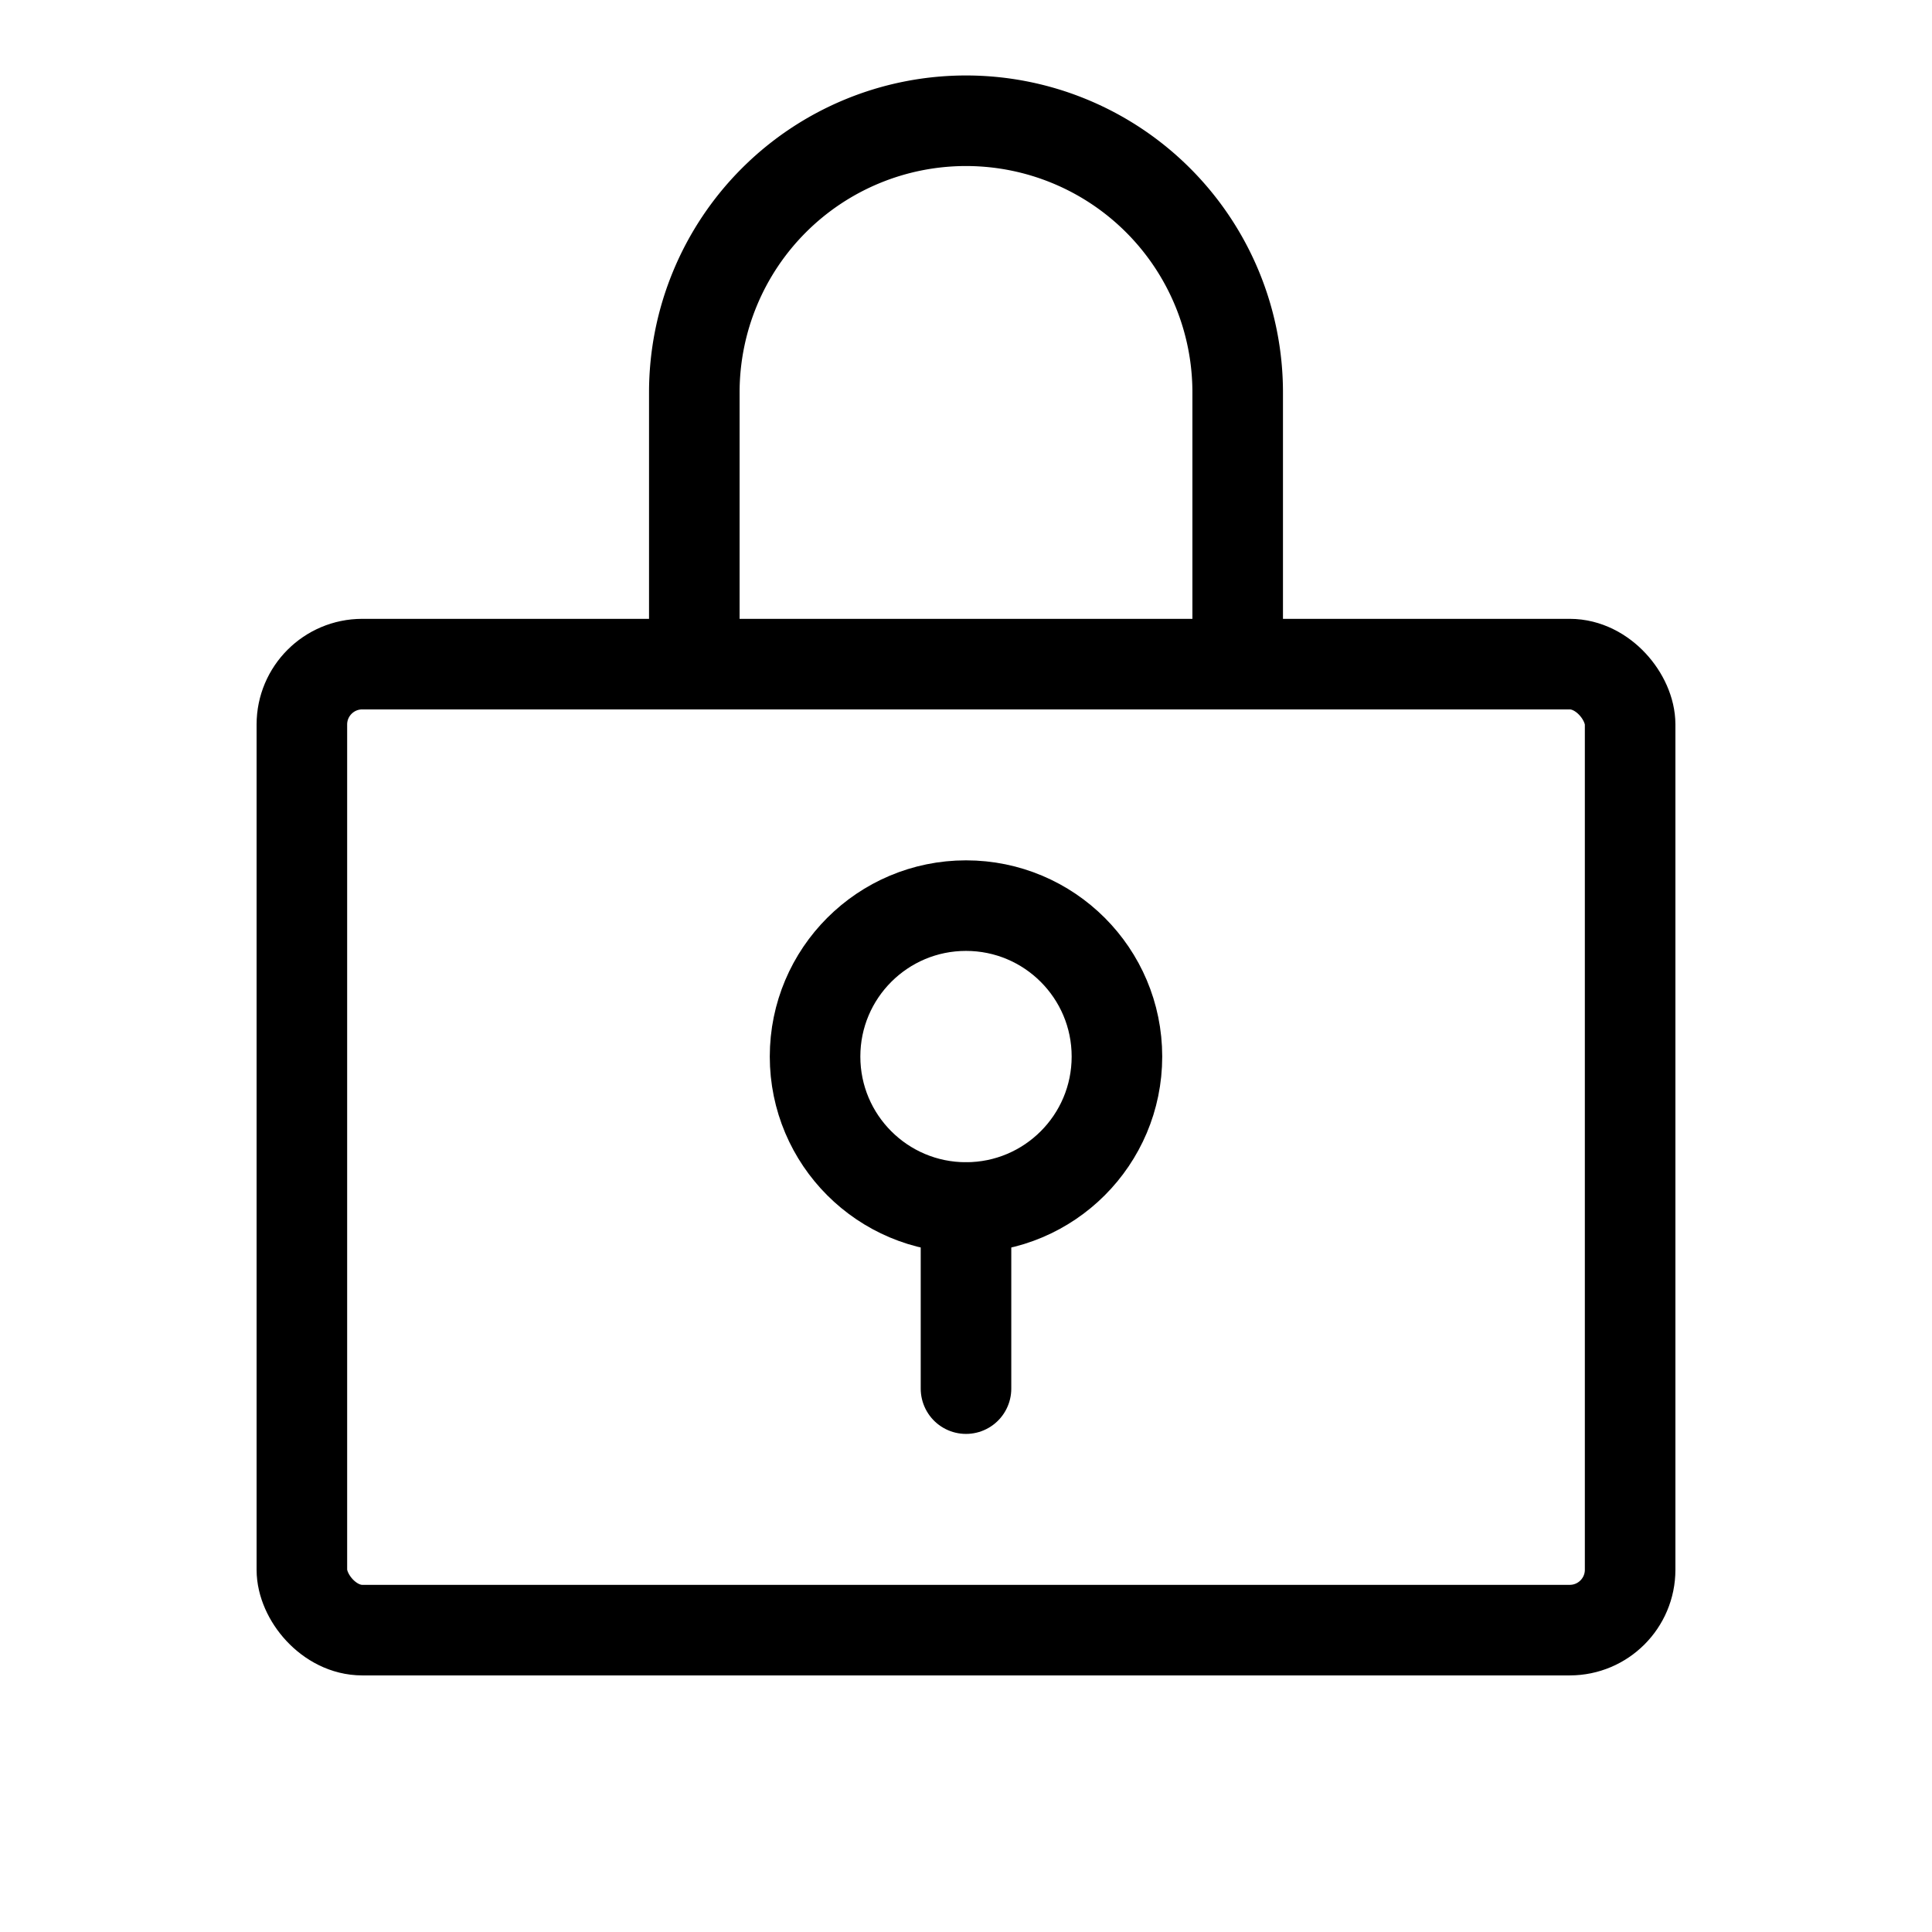
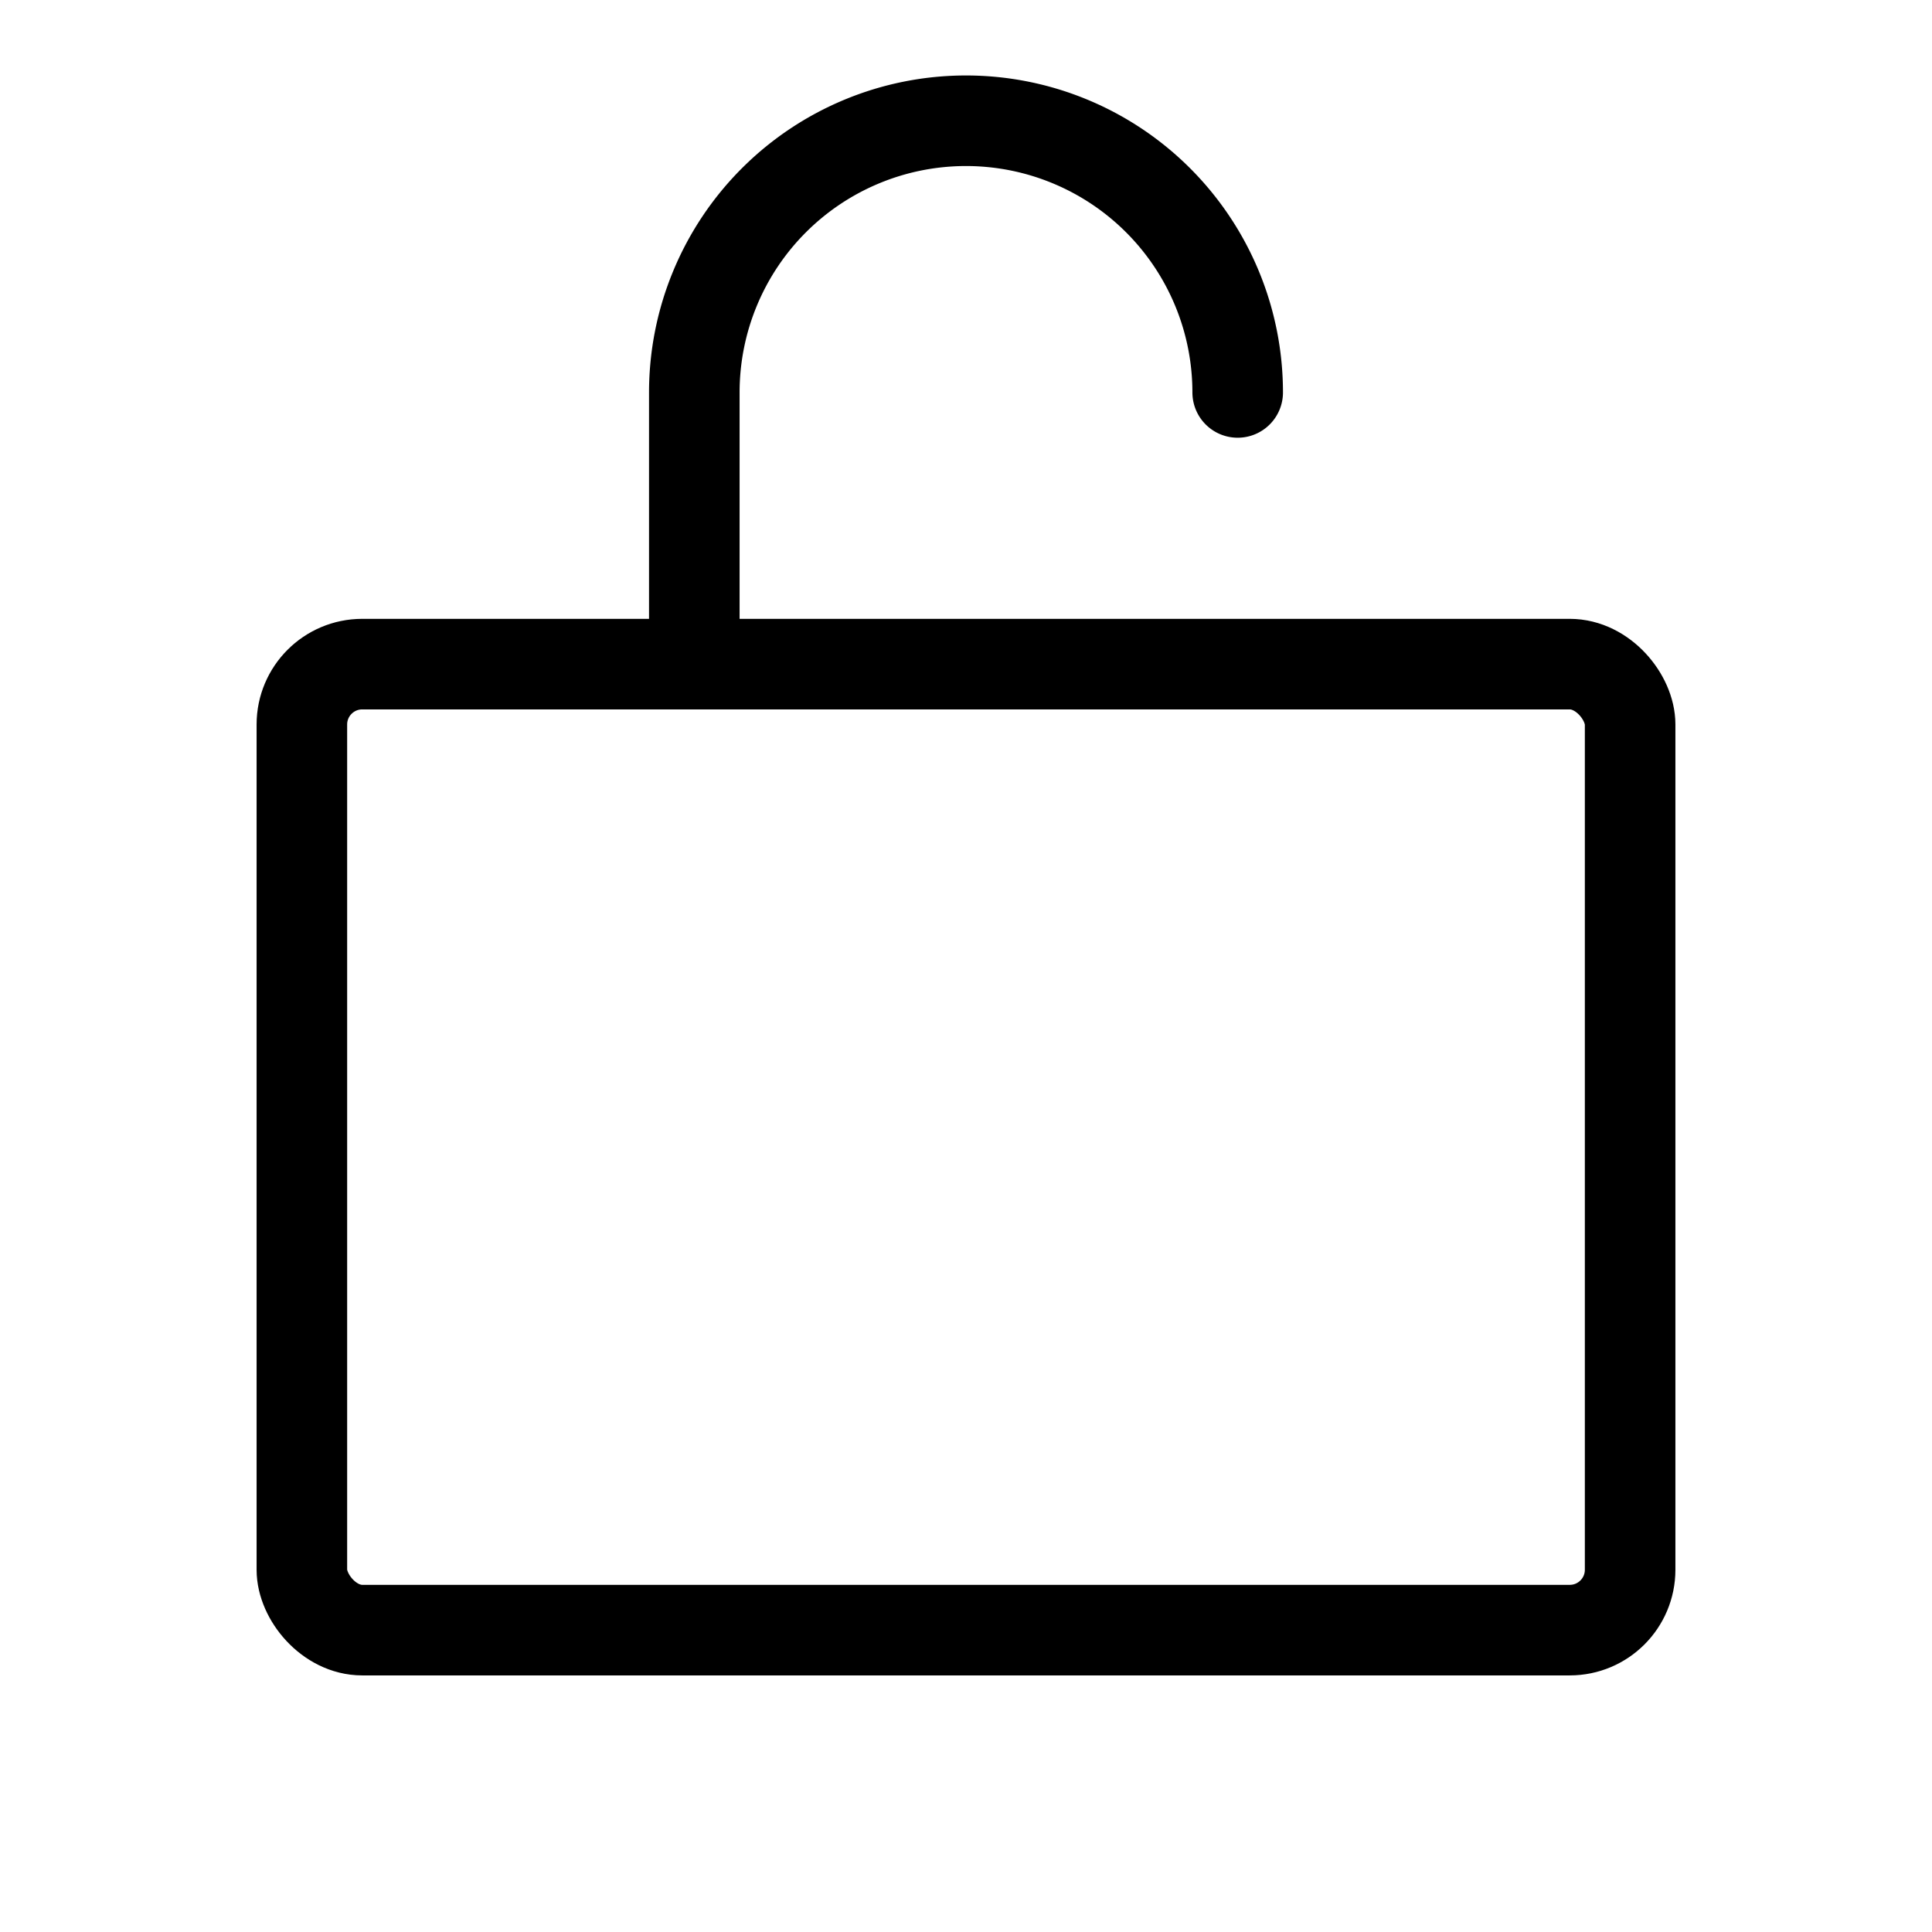
<svg xmlns="http://www.w3.org/2000/svg" viewBox="0 0 256 256">
  <rect width="256" height="256" fill="none" />
-   <circle cx="128" cy="140" r="20" fill="none" stroke="#000" stroke-linecap="round" stroke-linejoin="round" stroke-width="12" />
-   <line x1="128" y1="160" x2="128" y2="184" fill="none" stroke="#000" stroke-linecap="round" stroke-linejoin="round" stroke-width="12" />
  <rect x="40" y="88" width="176" height="128" rx="8" fill="none" stroke="#000" stroke-linecap="round" stroke-linejoin="round" stroke-width="12" />
-   <path d="M92,88V52a36,36,0,0,1,72,0V88" fill="none" stroke="#000" stroke-linecap="round" stroke-linejoin="round" stroke-width="12" />
+   <path d="M92,88V52a36,36,0,0,1,72,0" fill="none" stroke="#000" stroke-linecap="round" stroke-linejoin="round" stroke-width="12" />
</svg>